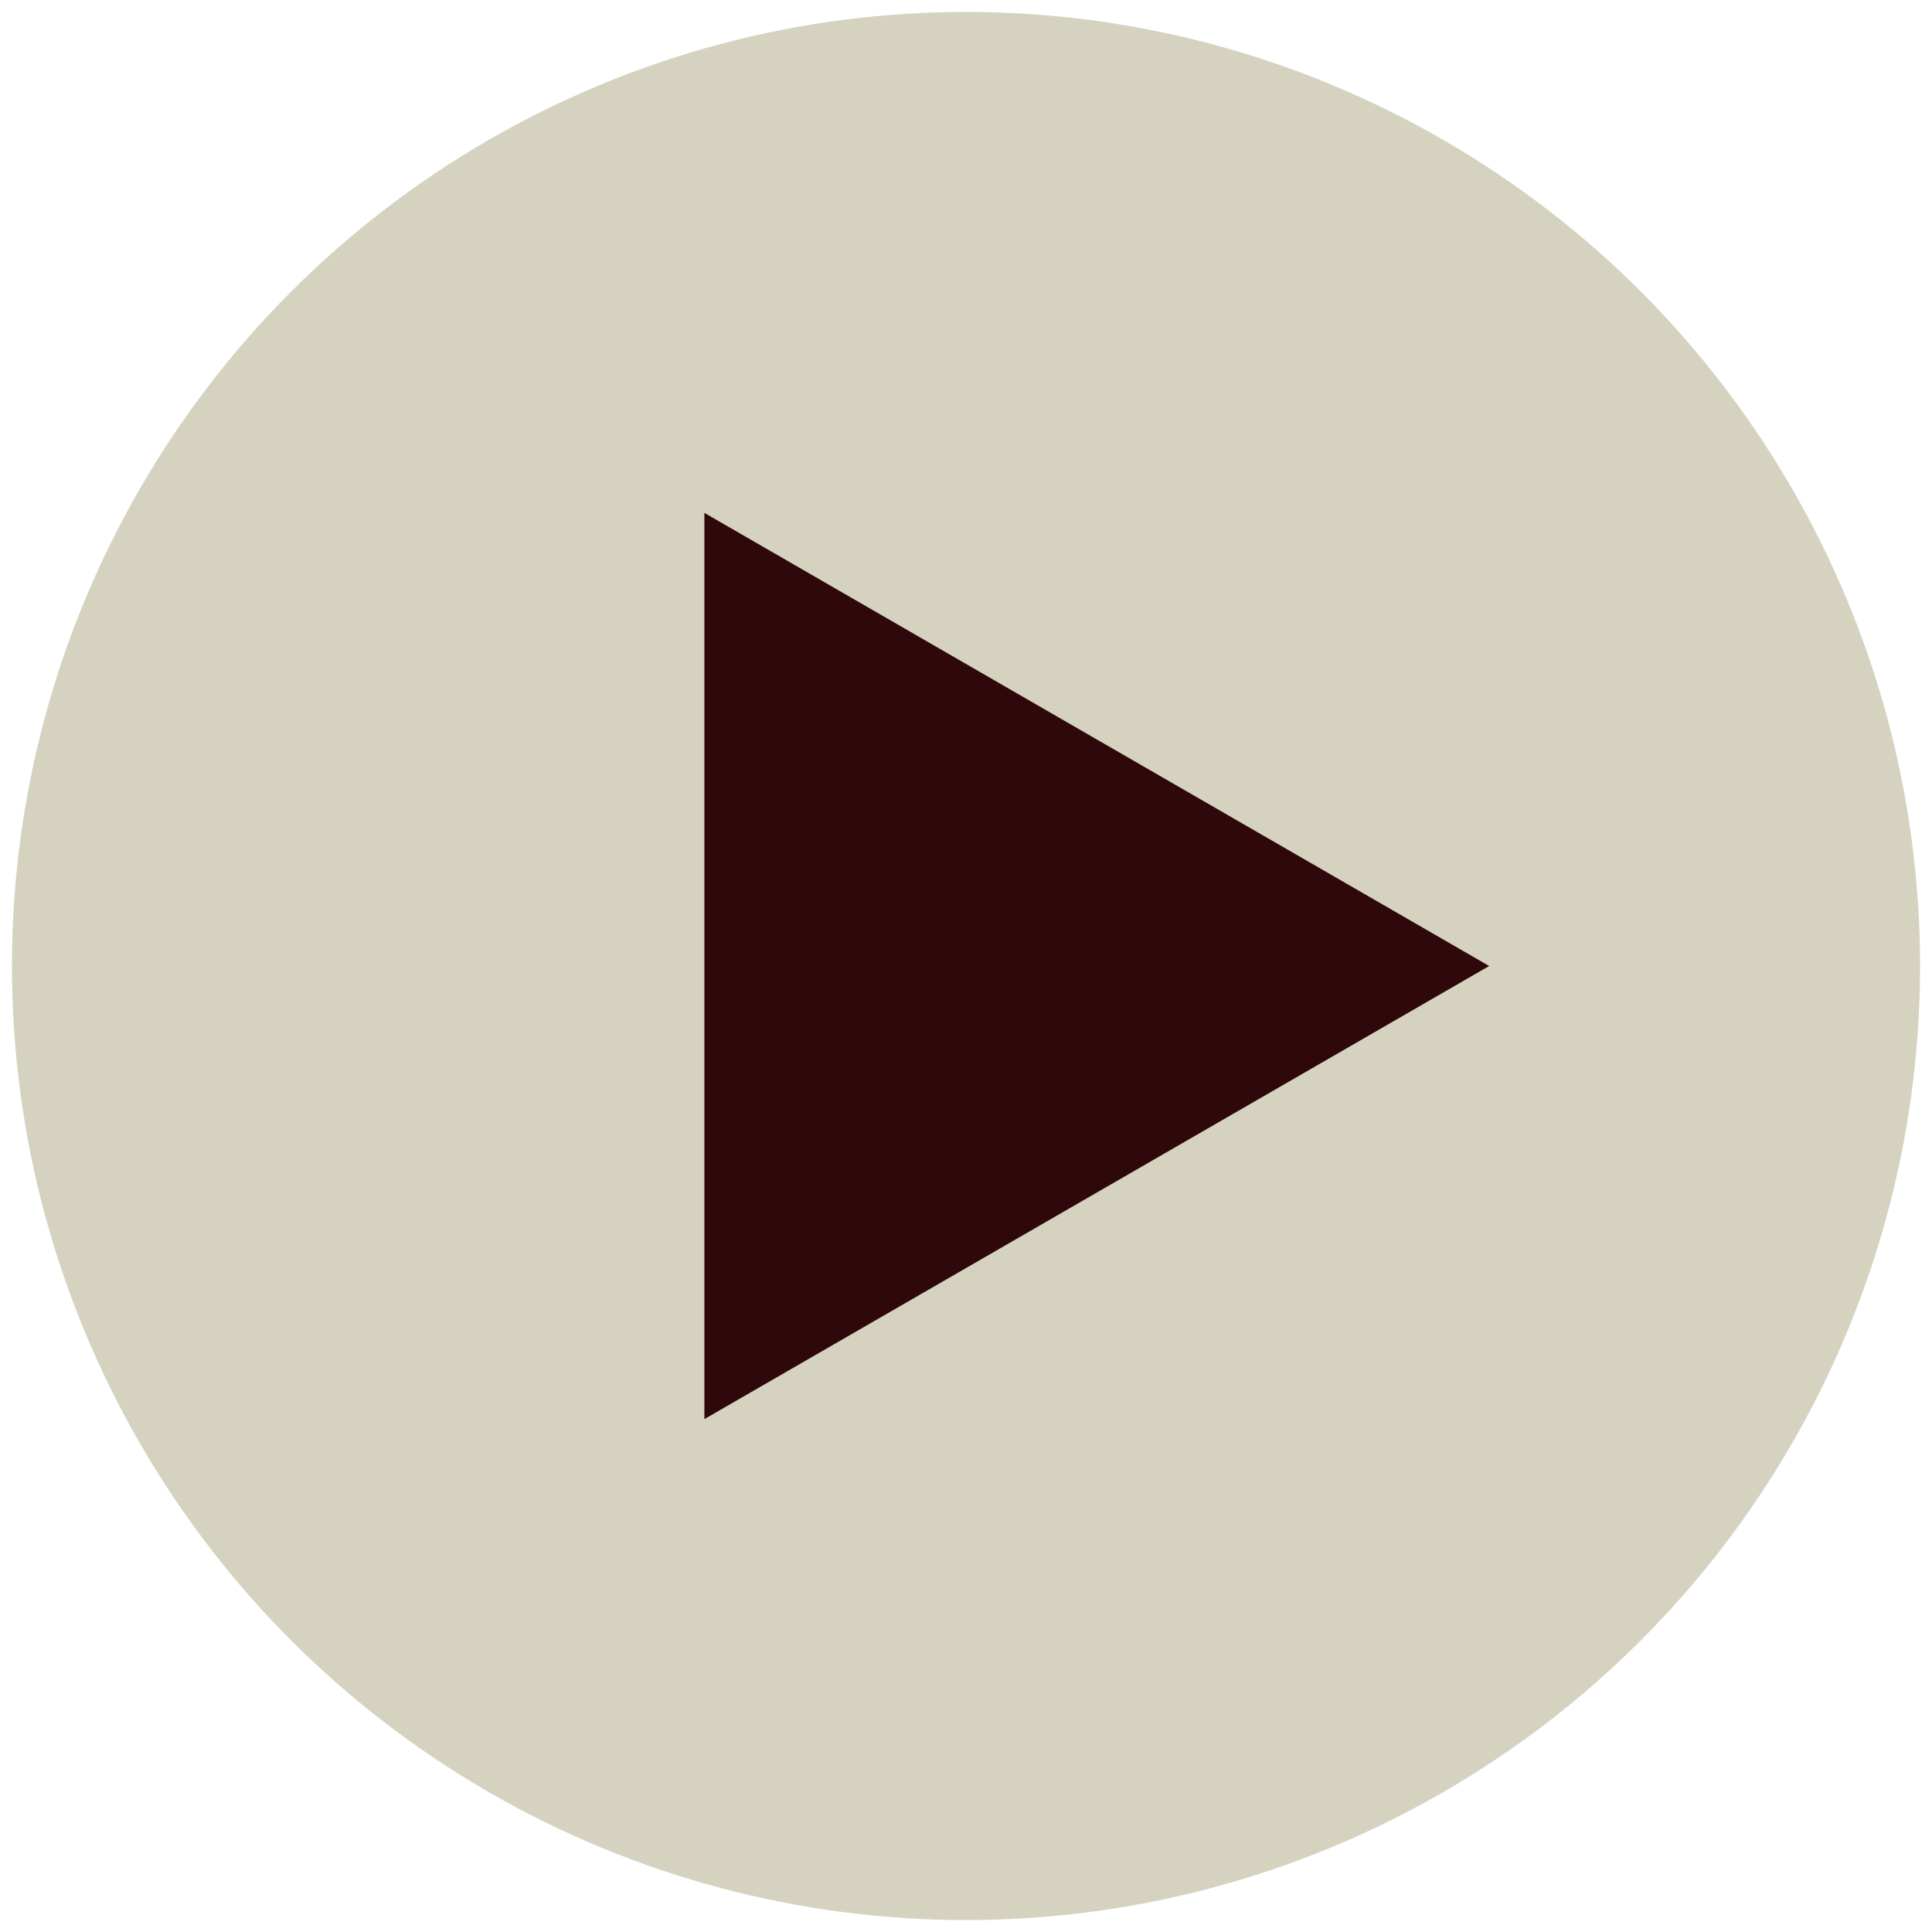
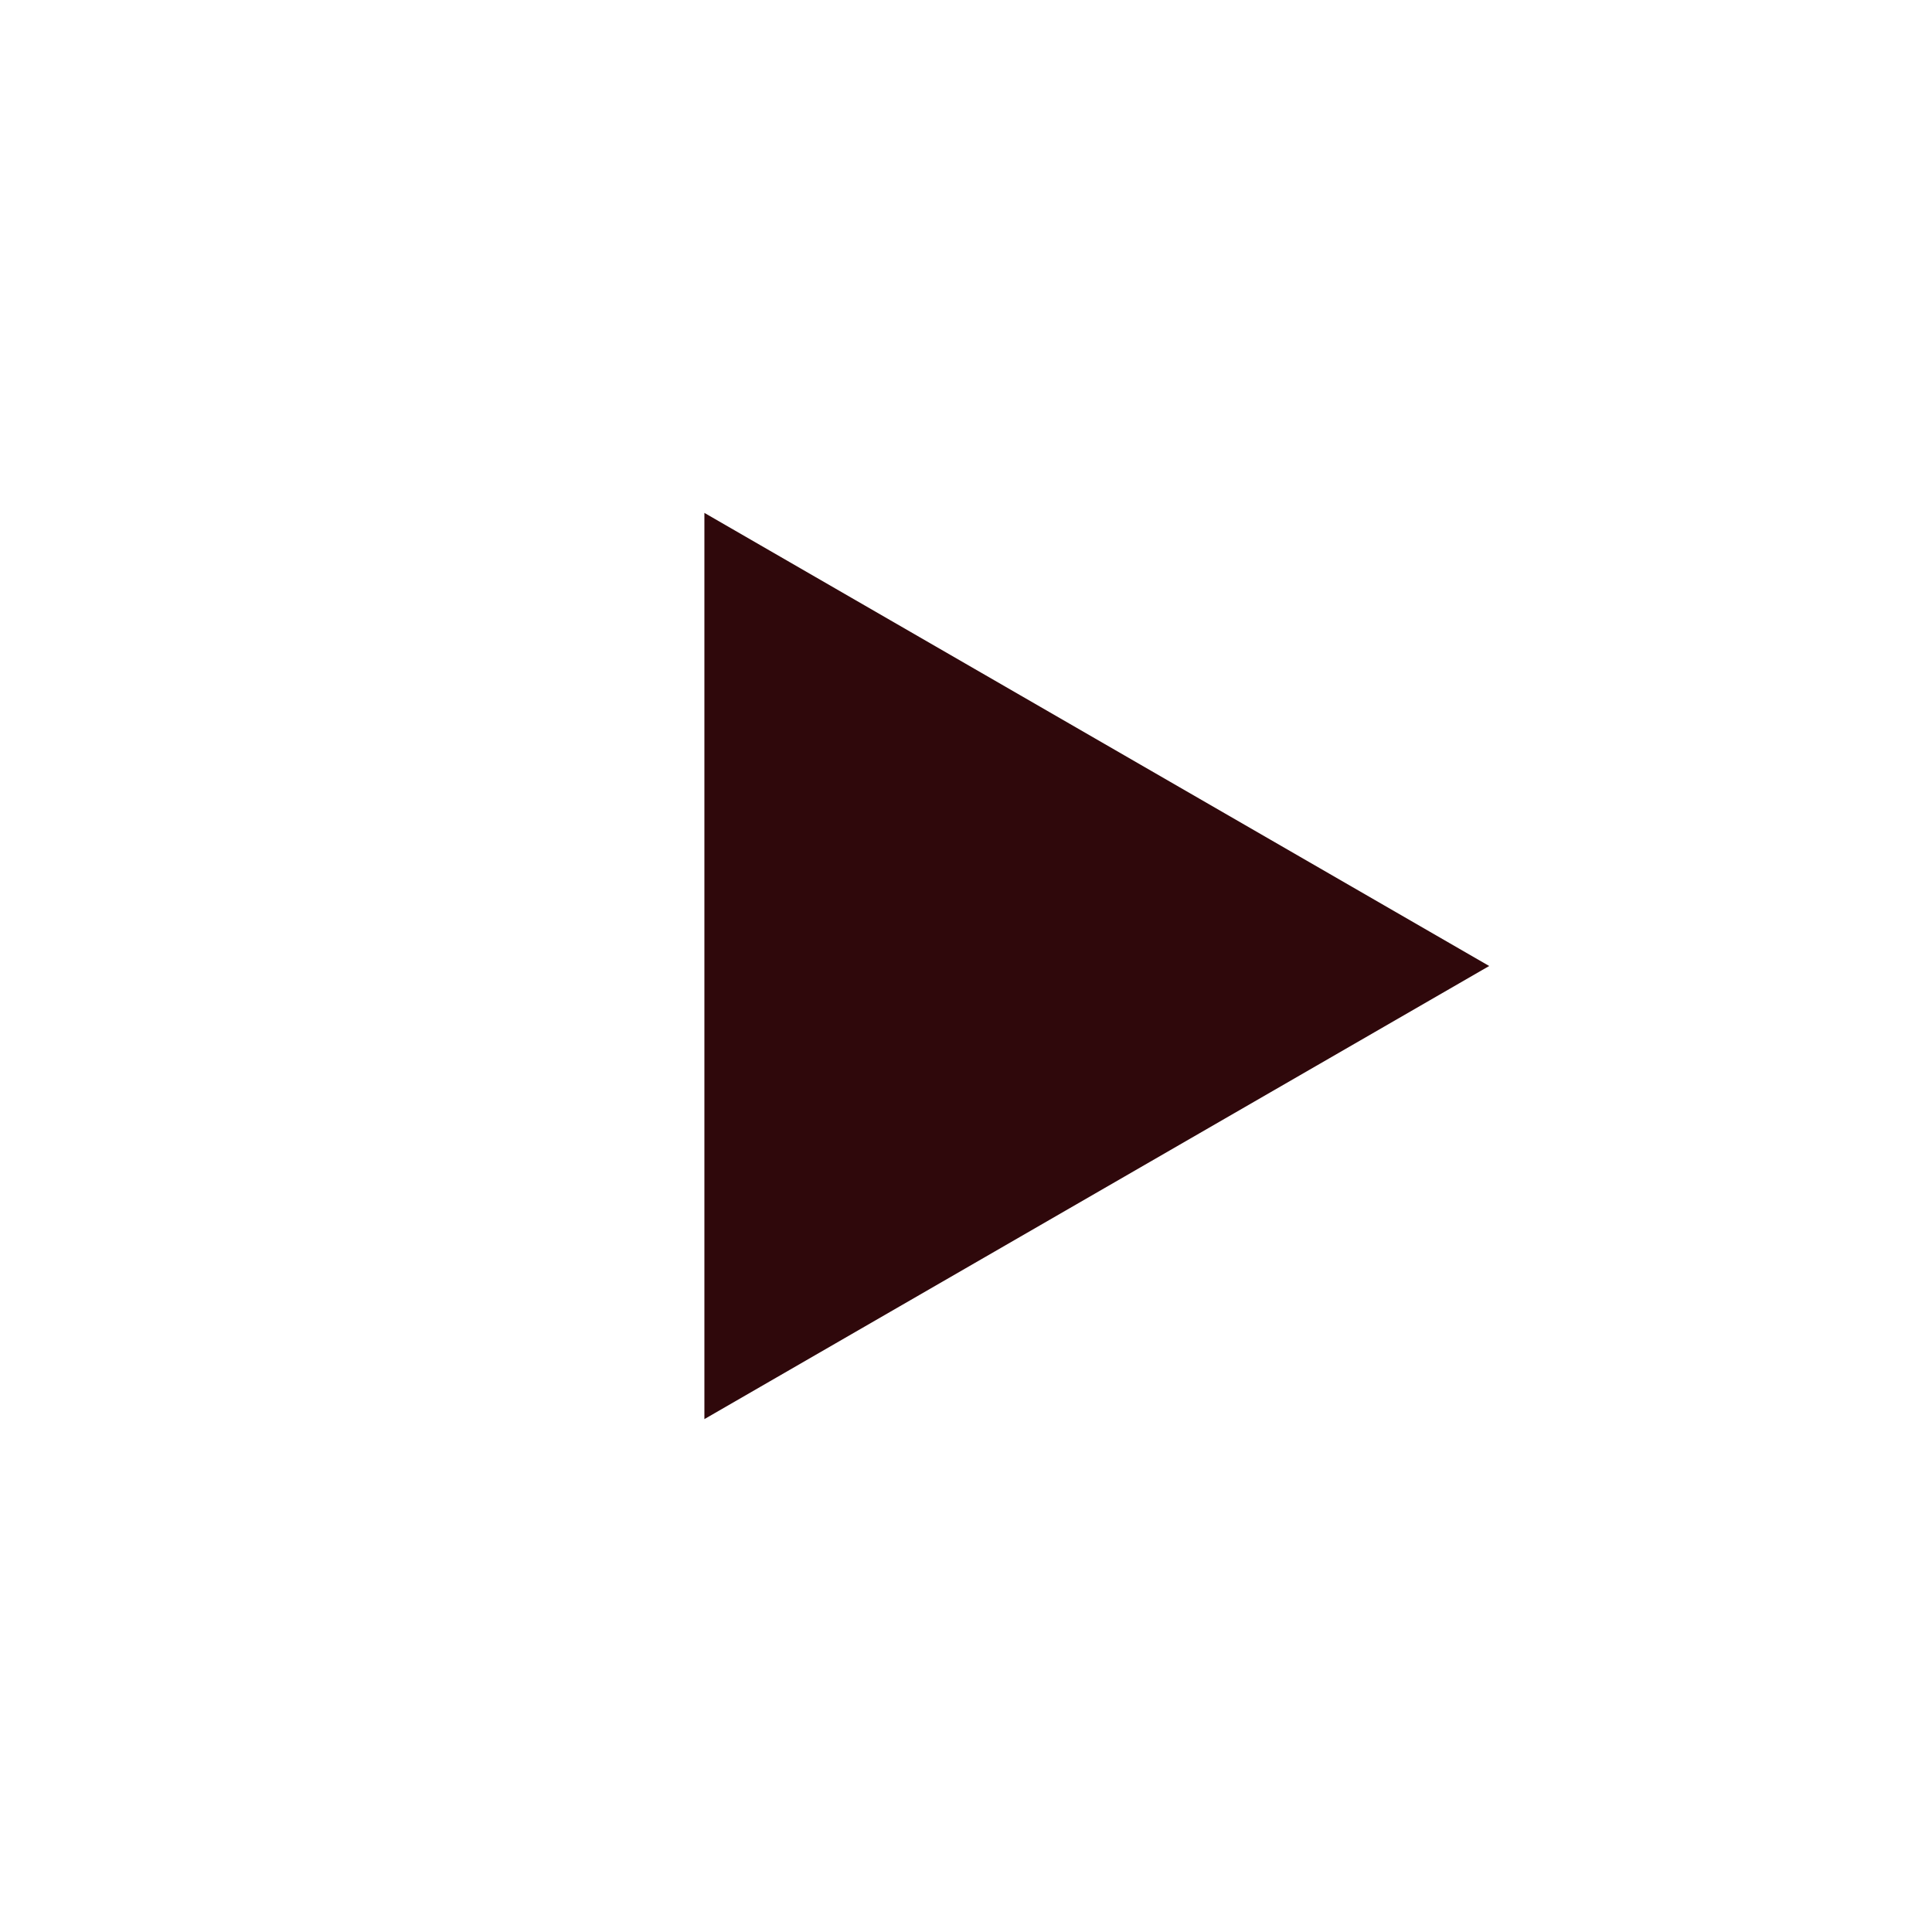
<svg xmlns="http://www.w3.org/2000/svg" width="81" height="81" viewBox="0 0 81 81" fill="none">
-   <circle cx="40.5" cy="40.5" r="40" fill="#ACA883" fill-opacity="0.5" />
  <path d="M62.435 40.5L29.532 59.497L29.532 21.503L62.435 40.5Z" fill="#2F080B" />
</svg>